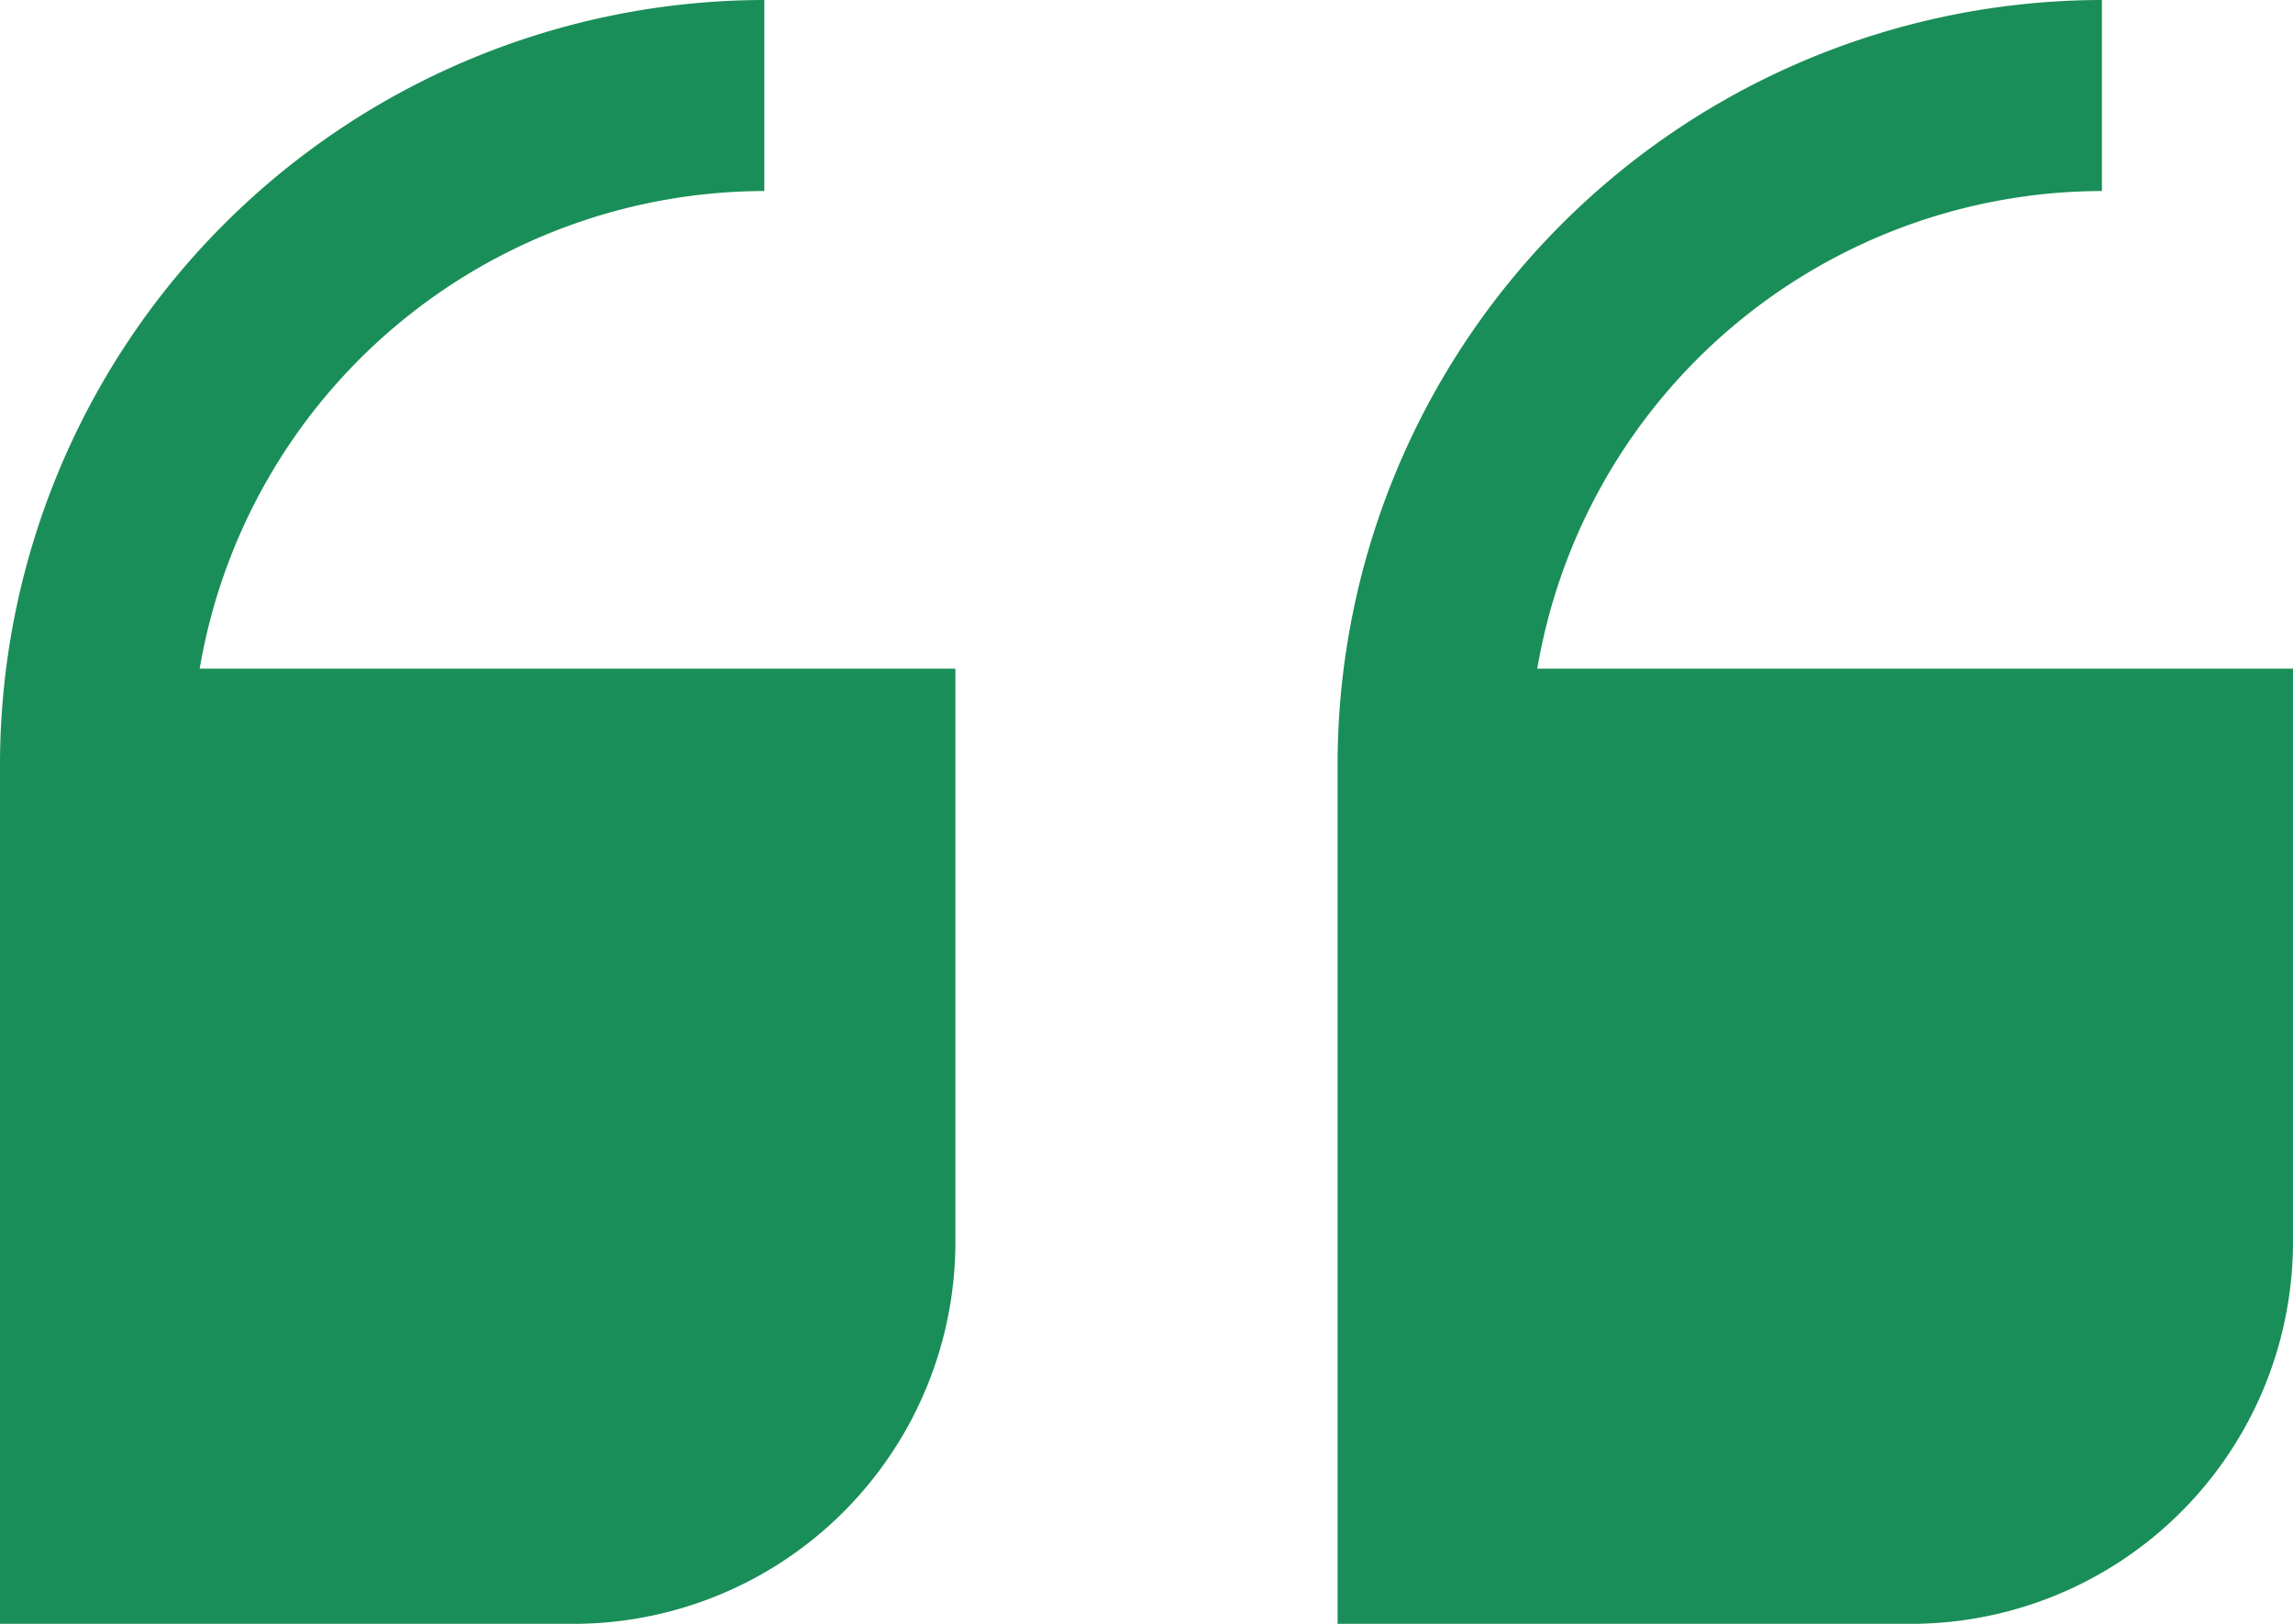
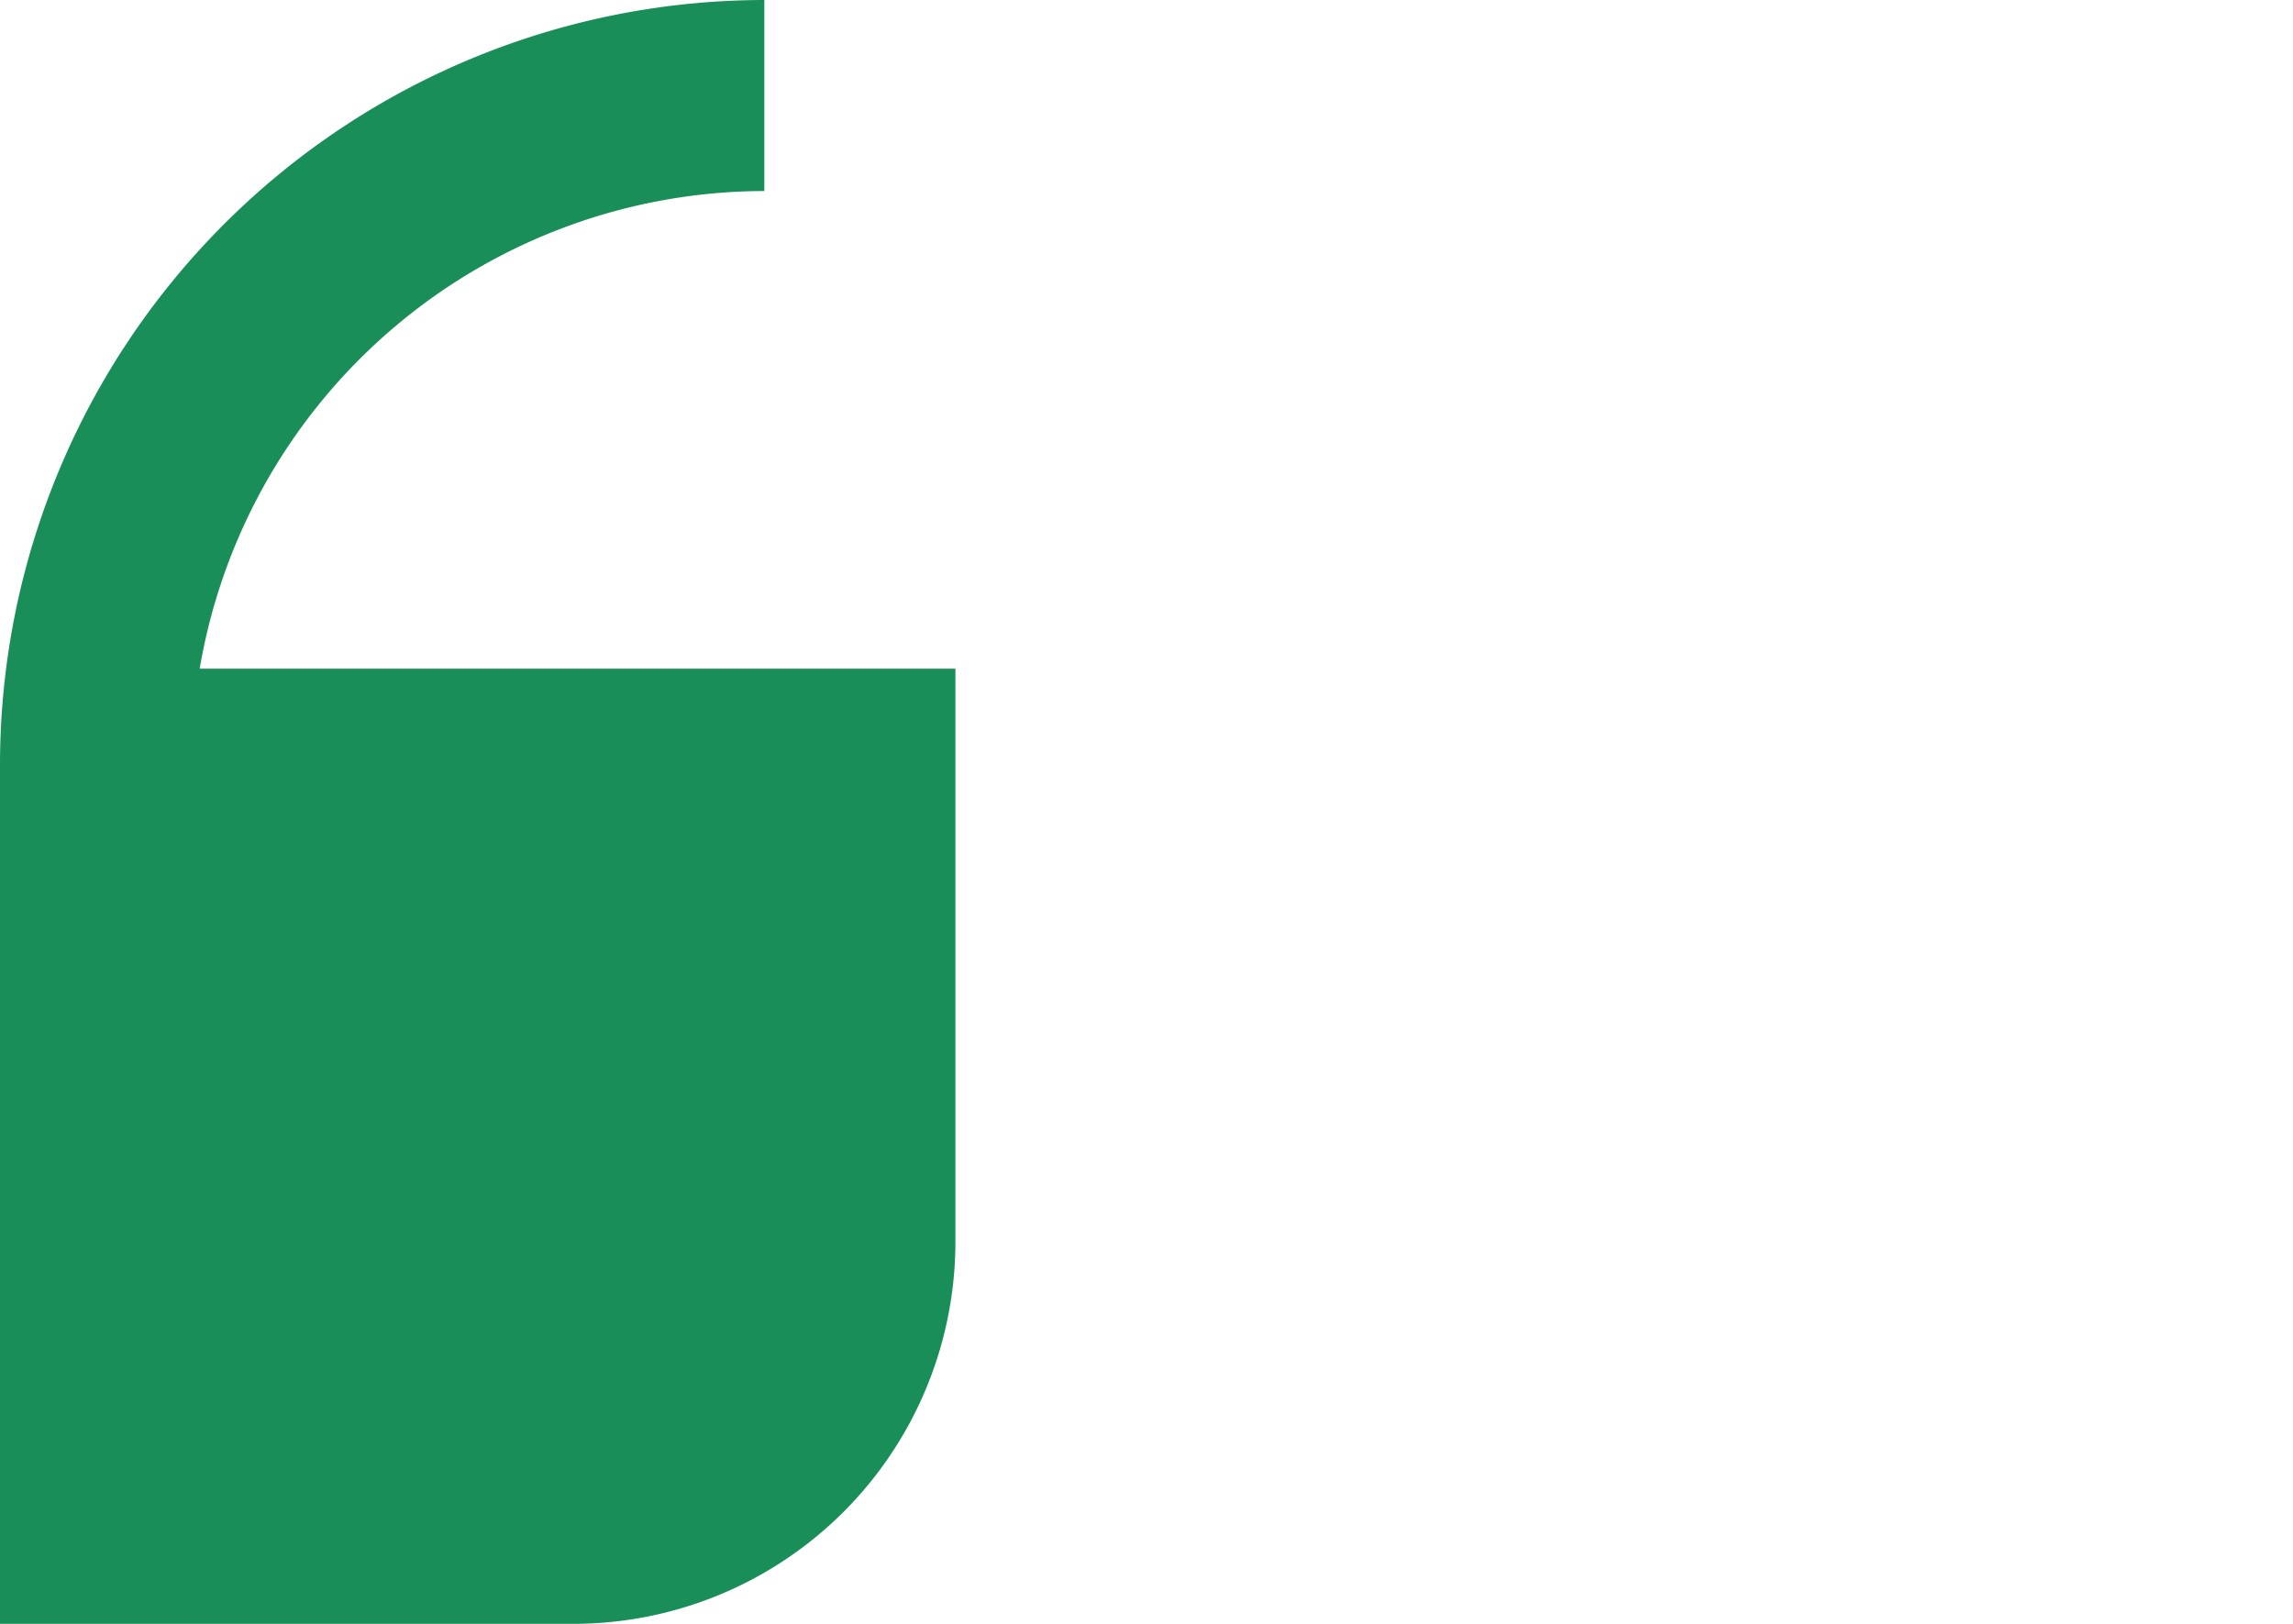
<svg xmlns="http://www.w3.org/2000/svg" id="_01_align_center" data-name="01 align center" width="55.059" height="39" viewBox="0 0 55.059 39">
-   <path id="Path_292" data-name="Path 292" d="M22.941,33.824V20.059H4.795A13.778,13.778,0,0,1,18.353,8.588V4A18.374,18.374,0,0,0,0,22.353V43H13.765a9.176,9.176,0,0,0,9.176-9.176Z" transform="translate(32.118 -4)" fill="#1a8e58" />
  <path id="Path_293" data-name="Path 293" d="M27.765,43a9.176,9.176,0,0,0,9.176-9.176V20.059H18.795A13.778,13.778,0,0,1,32.353,8.588V4A18.374,18.374,0,0,0,14,22.353V43Z" transform="translate(-14 -4)" fill="#1a8e58" />
</svg>